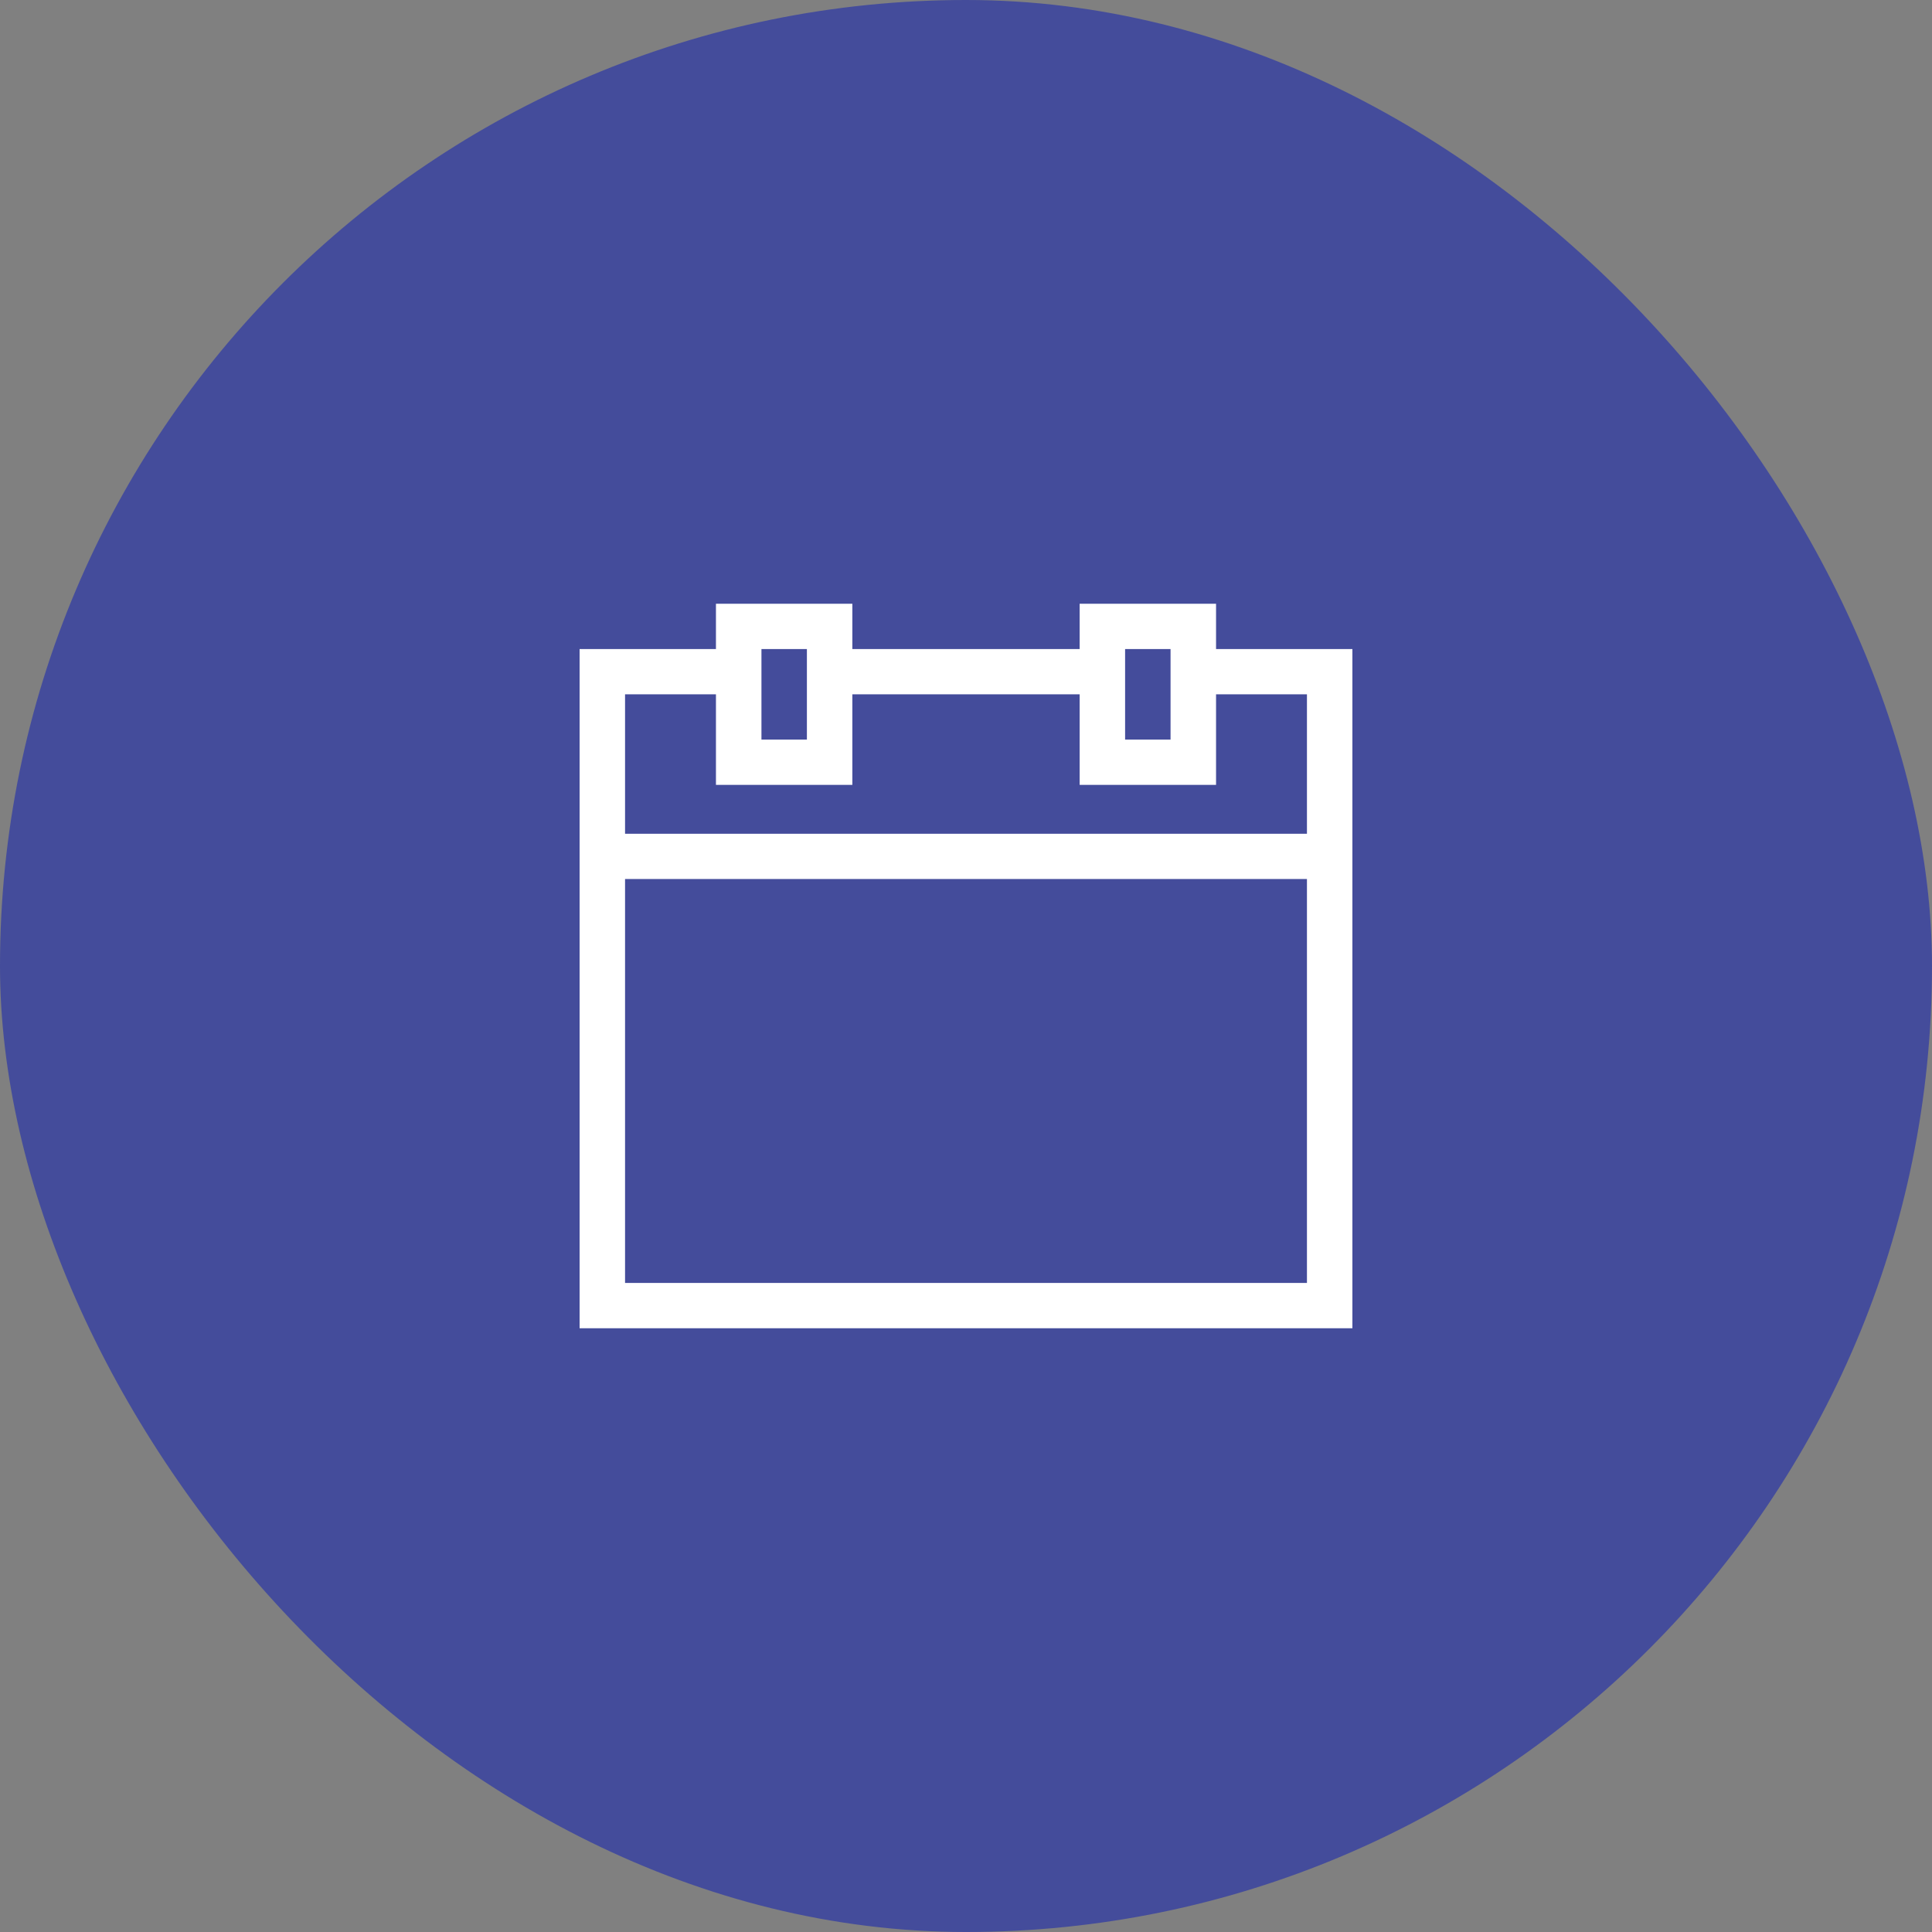
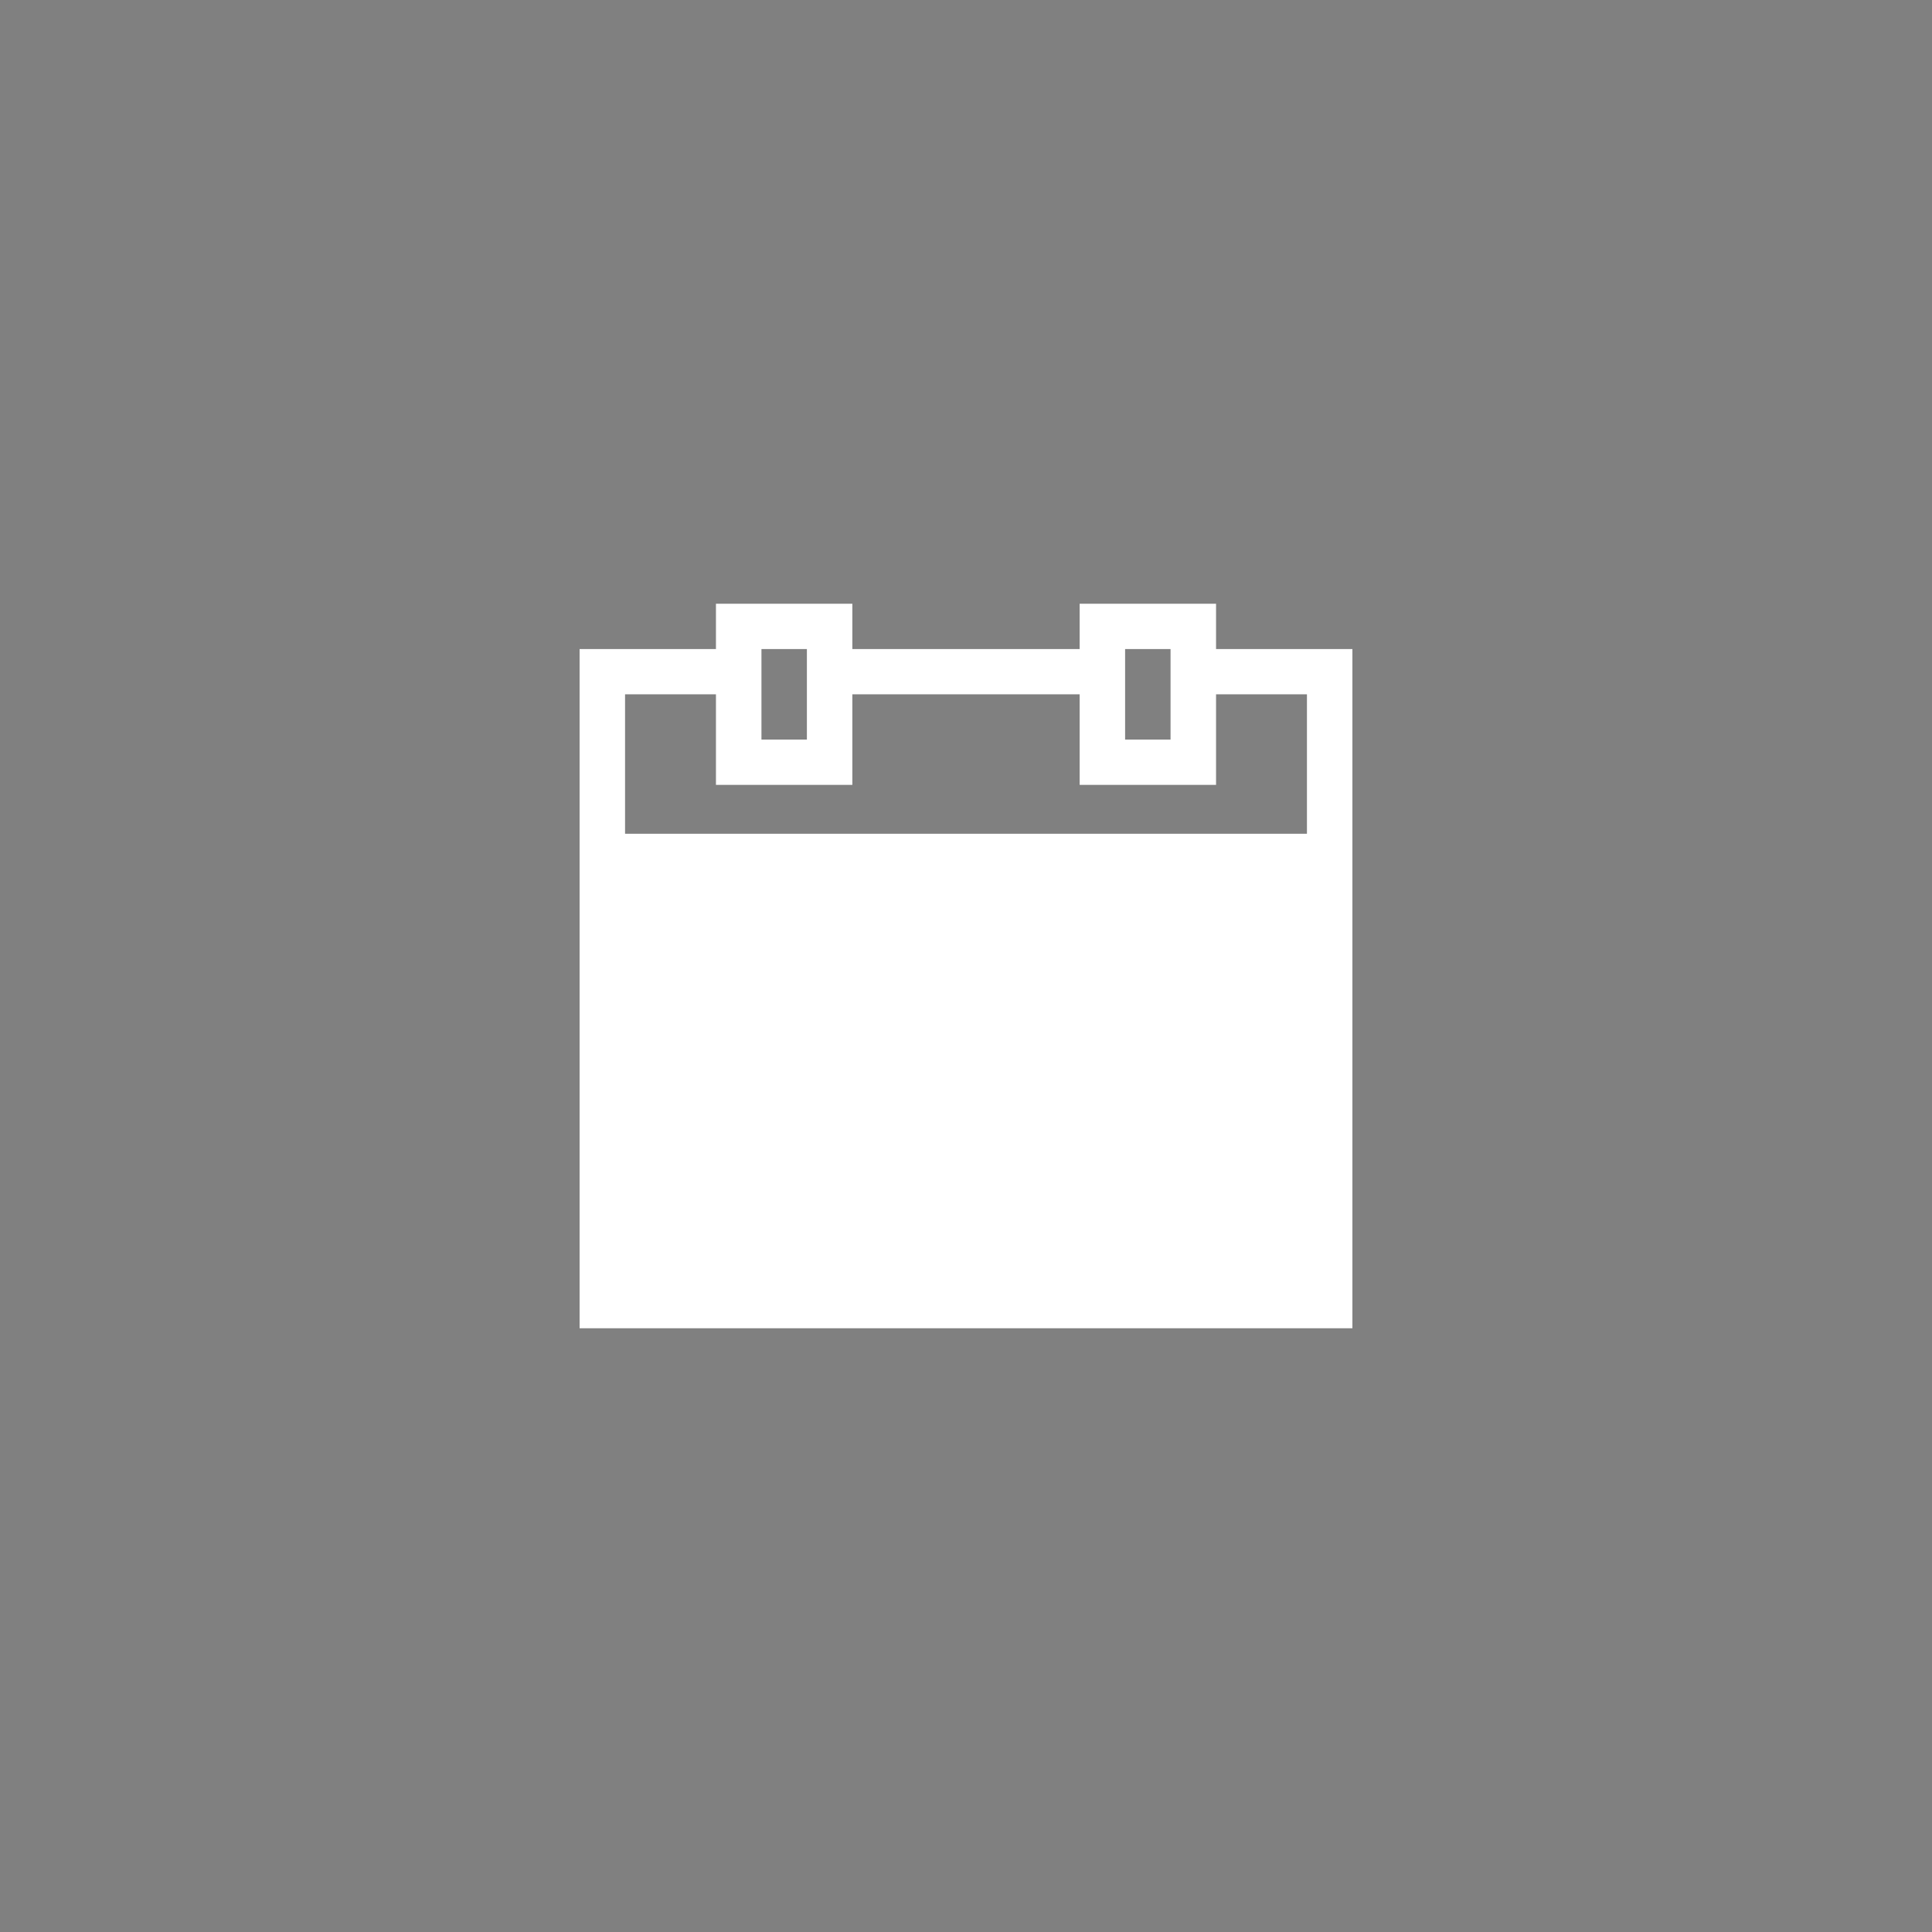
<svg xmlns="http://www.w3.org/2000/svg" width="40" height="40" viewBox="0 0 40 40" fill="none">
  <rect x="0" y="0" width="40" height="40" fill="#808080" stroke="none" />
-   <rect width="40" height="40" rx="20" fill="#444C9B" />
-   <path d="M25.177 13.438V12.5H22.353V13.438H17.647V12.5H14.823V13.438H12V27.5H28V13.438H25.177ZM23.294 13.438H24.235V15.312H23.294V13.438ZM15.765 13.438H16.706V15.312H15.765V13.438ZM27.059 26.562H12.941V18.199H27.059V26.562ZM12.941 17.262V14.375H14.823V16.25H17.647V14.375H22.353V16.25H25.177V14.375H27.059V17.262H12.941Z" fill="white" />
+   <path d="M25.177 13.438V12.5H22.353V13.438H17.647V12.5H14.823V13.438H12V27.5H28V13.438H25.177ZM23.294 13.438H24.235V15.312H23.294V13.438ZM15.765 13.438H16.706V15.312H15.765V13.438ZM27.059 26.562V18.199H27.059V26.562ZM12.941 17.262V14.375H14.823V16.25H17.647V14.375H22.353V16.25H25.177V14.375H27.059V17.262H12.941Z" fill="white" />
</svg>